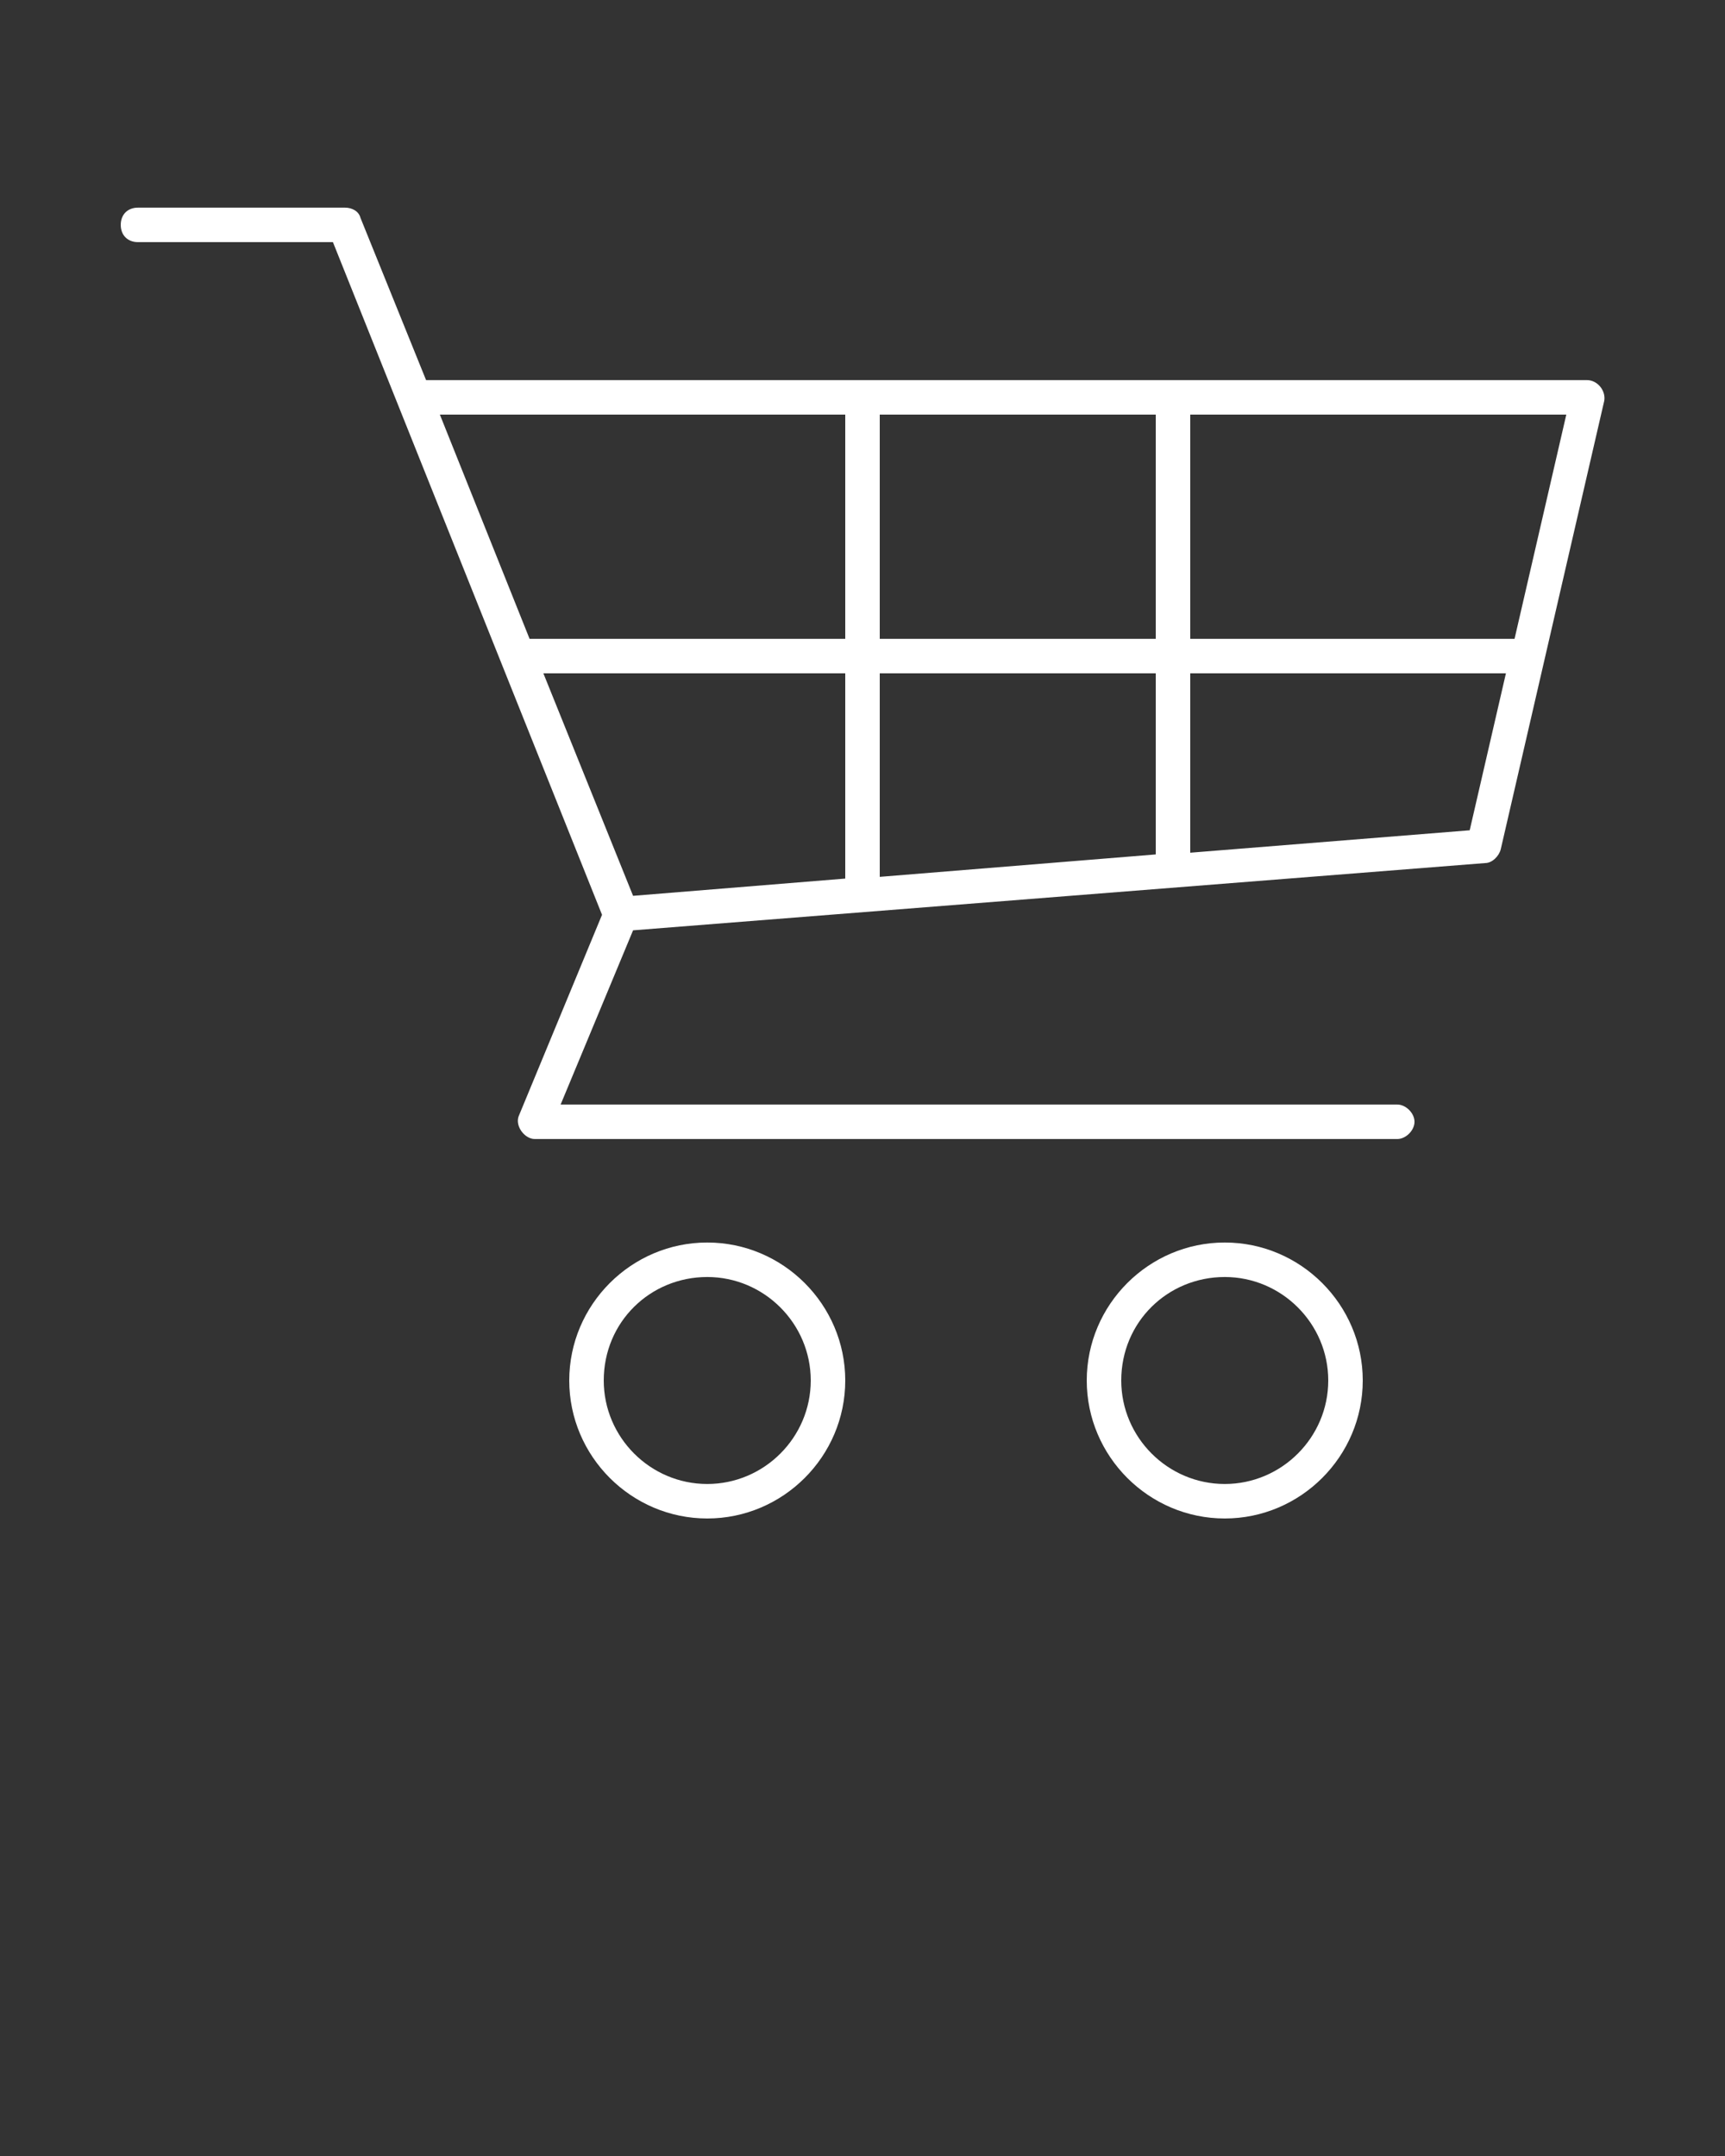
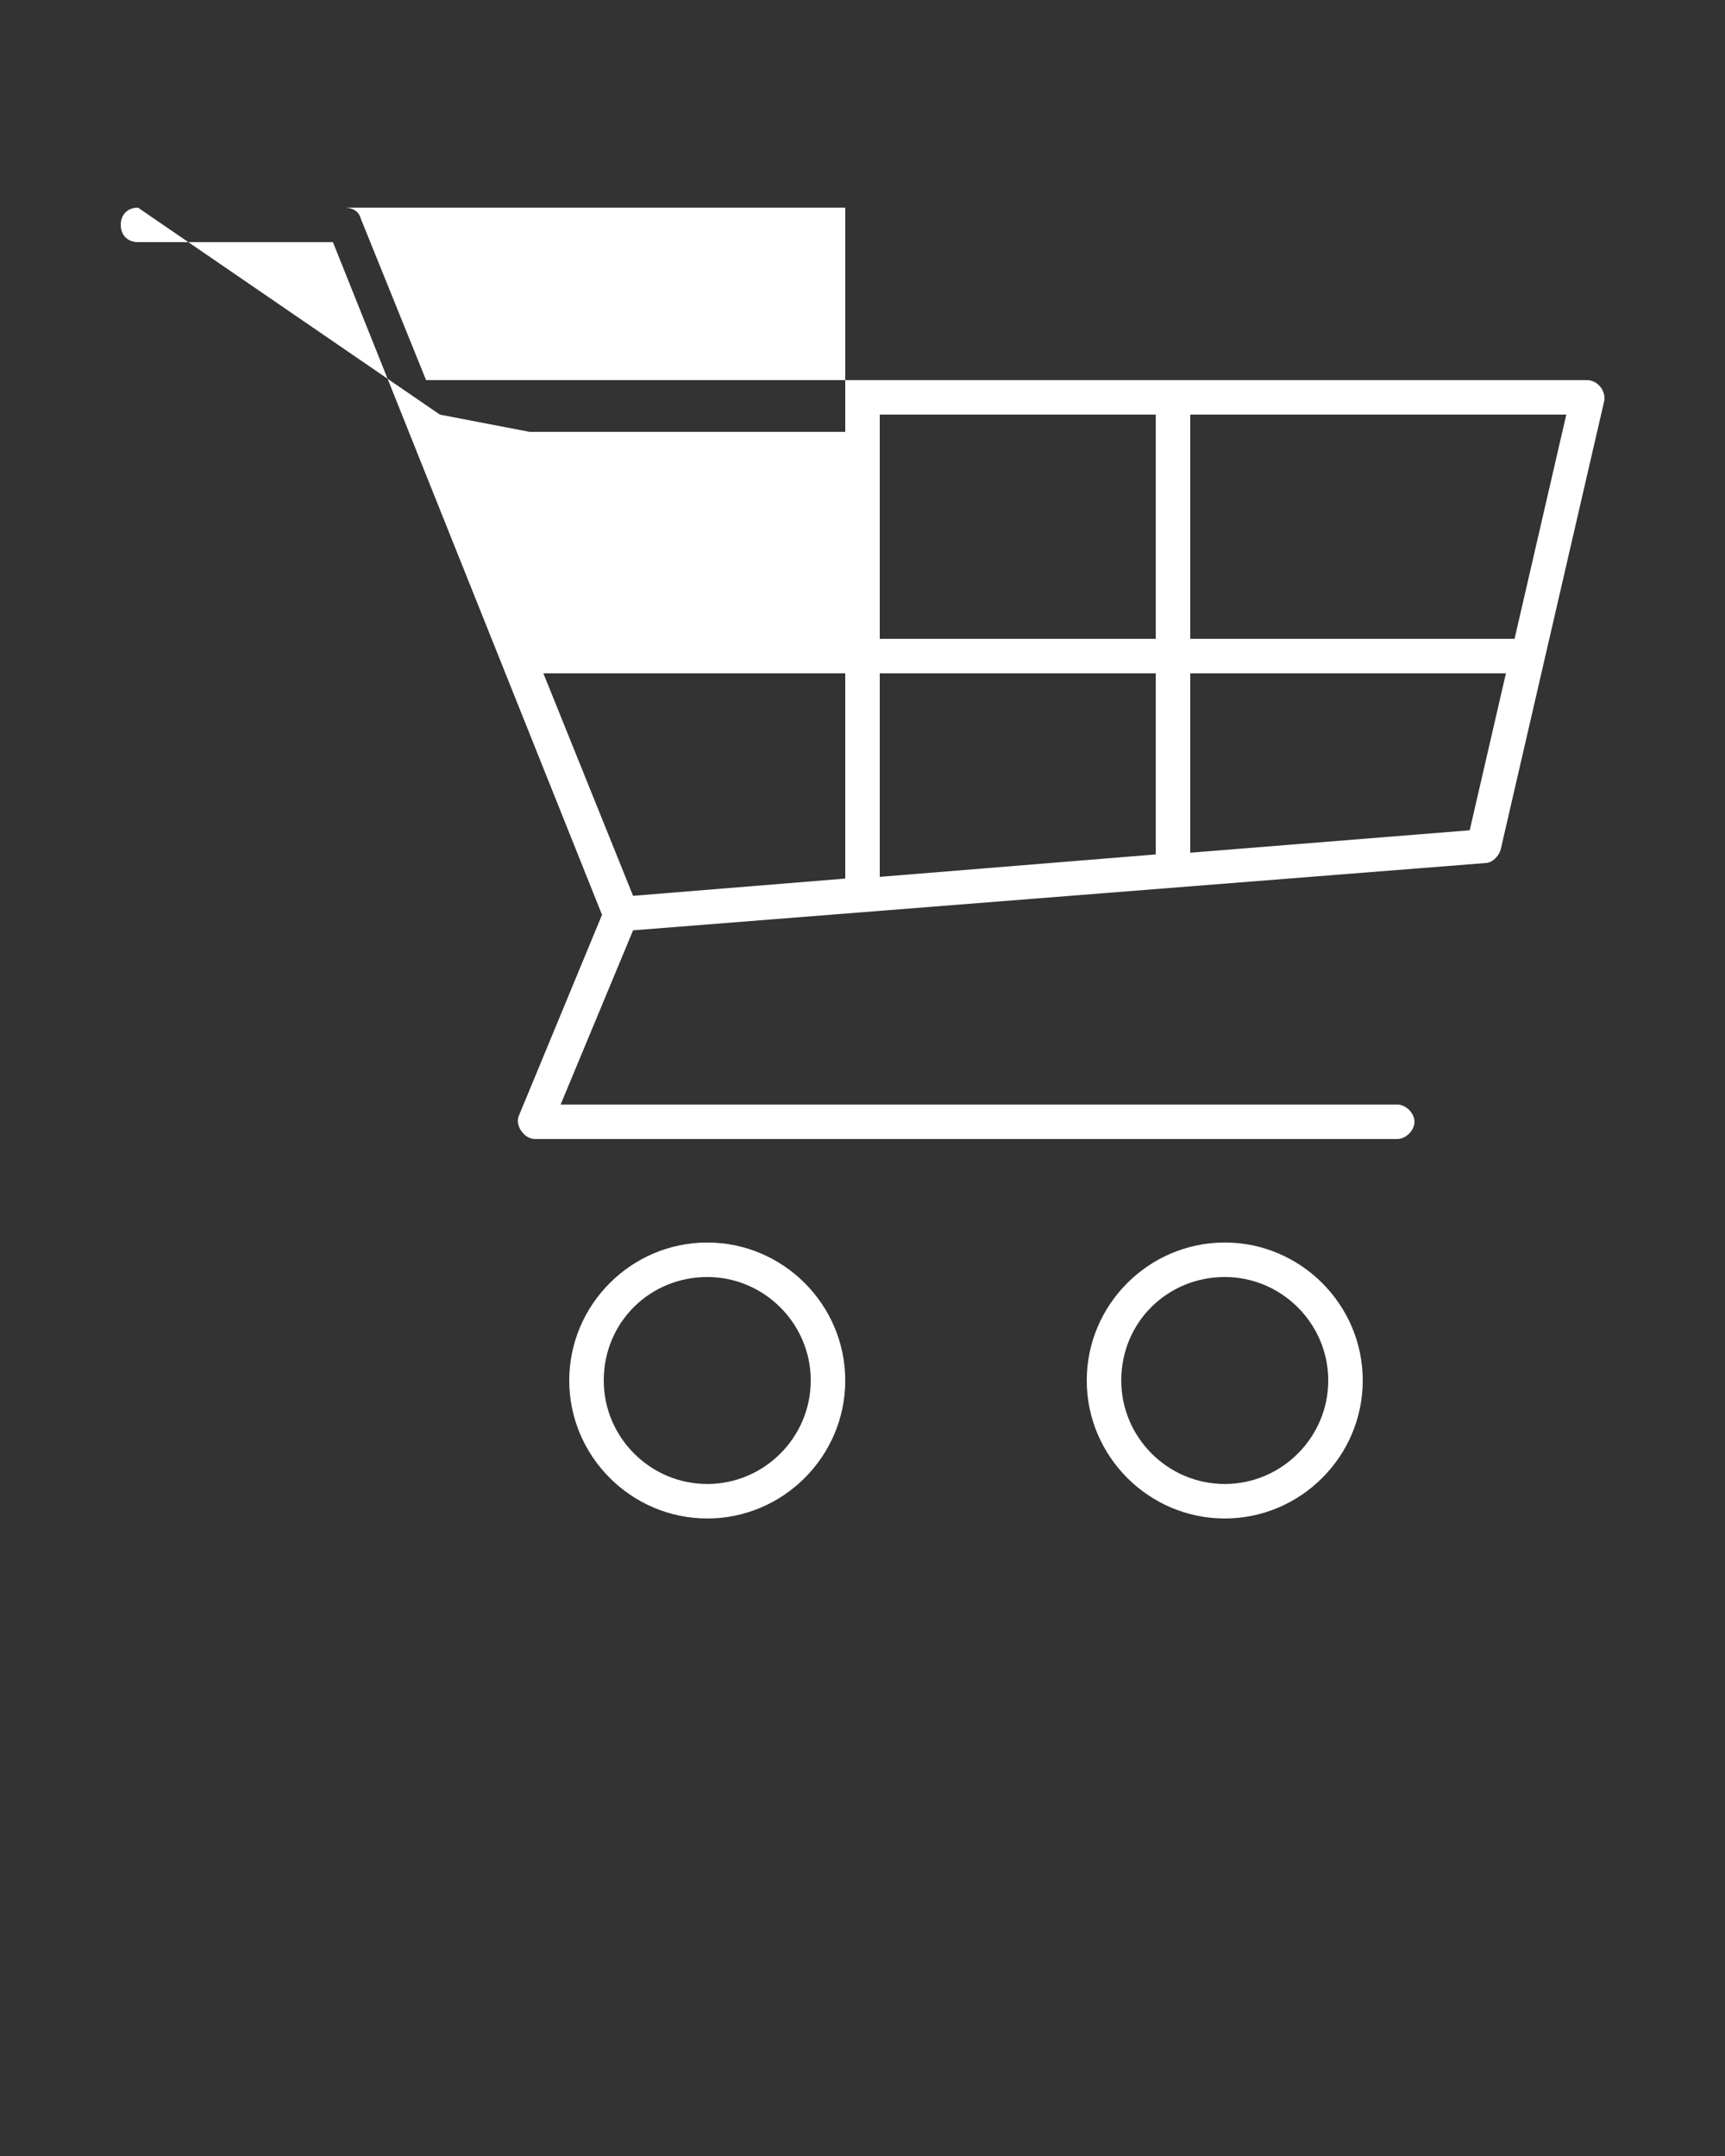
<svg xmlns="http://www.w3.org/2000/svg" version="1.1" id="Livello_1" x="0px" y="0px" viewBox="0 0 100 125" style="enable-background:new 0 0 100 125;" xml:space="preserve">
  <rect x="0" y="0" width="100" height="125" fill="#333333" stroke="none" />
  <style type="text/css">
	.st0{fill:#FFFFFF;}
</style>
  <g transform="translate(0,-952.362)">
-     <path class="st0" d="M8,964.4c-0.6,0-1,0.4-1,1s0.4,1,1,1h11.3c5.2,13,10.4,26,15.6,39l-4.8,11.6c-0.3,0.6,0.3,1.4,0.9,1.4h50   c0.5,0,1-0.5,1-1c0-0.5-0.5-1-1-1H32.5l4.2-10.1l49.4-3.9c0.4,0,0.8-0.4,0.9-0.8l6-26c0.1-0.6-0.4-1.2-1-1.2H24.7l-3.8-9.4   c-0.1-0.4-0.5-0.6-0.9-0.6H8z M25.5,976.4H49v13H30.7L25.5,976.4z M51,976.4h16v13H51L51,976.4z M69,976.4h21.8l-3,13H69V976.4z    M31.5,991.4H49v11.9l-12.3,1L31.5,991.4z M51,991.4h16v10.5l-16,1.3V991.4z M69,991.4h18.3l-2.1,9.1l-16.2,1.3L69,991.4z    M41,1024.4c-4.4,0-8,3.6-8,8c0,4.4,3.6,8,8,8s8-3.6,8-8C49,1028,45.4,1024.4,41,1024.4z M71,1024.4c-4.4,0-8,3.6-8,8   c0,4.4,3.6,8,8,8s8-3.6,8-8C79,1028,75.4,1024.4,71,1024.4z M41,1026.4c3.3,0,6,2.7,6,6c0,3.3-2.7,6-6,6c-3.3,0-6-2.7-6-6   C35,1029,37.7,1026.4,41,1026.4z M71,1026.4c3.3,0,6,2.7,6,6c0,3.3-2.7,6-6,6c-3.3,0-6-2.7-6-6C65,1029,67.7,1026.4,71,1026.4z" />
+     <path class="st0" d="M8,964.4c-0.6,0-1,0.4-1,1s0.4,1,1,1h11.3c5.2,13,10.4,26,15.6,39l-4.8,11.6c-0.3,0.6,0.3,1.4,0.9,1.4h50   c0.5,0,1-0.5,1-1c0-0.5-0.5-1-1-1H32.5l4.2-10.1l49.4-3.9c0.4,0,0.8-0.4,0.9-0.8l6-26c0.1-0.6-0.4-1.2-1-1.2H24.7l-3.8-9.4   c-0.1-0.4-0.5-0.6-0.9-0.6H8z H49v13H30.7L25.5,976.4z M51,976.4h16v13H51L51,976.4z M69,976.4h21.8l-3,13H69V976.4z    M31.5,991.4H49v11.9l-12.3,1L31.5,991.4z M51,991.4h16v10.5l-16,1.3V991.4z M69,991.4h18.3l-2.1,9.1l-16.2,1.3L69,991.4z    M41,1024.4c-4.4,0-8,3.6-8,8c0,4.4,3.6,8,8,8s8-3.6,8-8C49,1028,45.4,1024.4,41,1024.4z M71,1024.4c-4.4,0-8,3.6-8,8   c0,4.4,3.6,8,8,8s8-3.6,8-8C79,1028,75.4,1024.4,71,1024.4z M41,1026.4c3.3,0,6,2.7,6,6c0,3.3-2.7,6-6,6c-3.3,0-6-2.7-6-6   C35,1029,37.7,1026.4,41,1026.4z M71,1026.4c3.3,0,6,2.7,6,6c0,3.3-2.7,6-6,6c-3.3,0-6-2.7-6-6C65,1029,67.7,1026.4,71,1026.4z" />
  </g>
</svg>